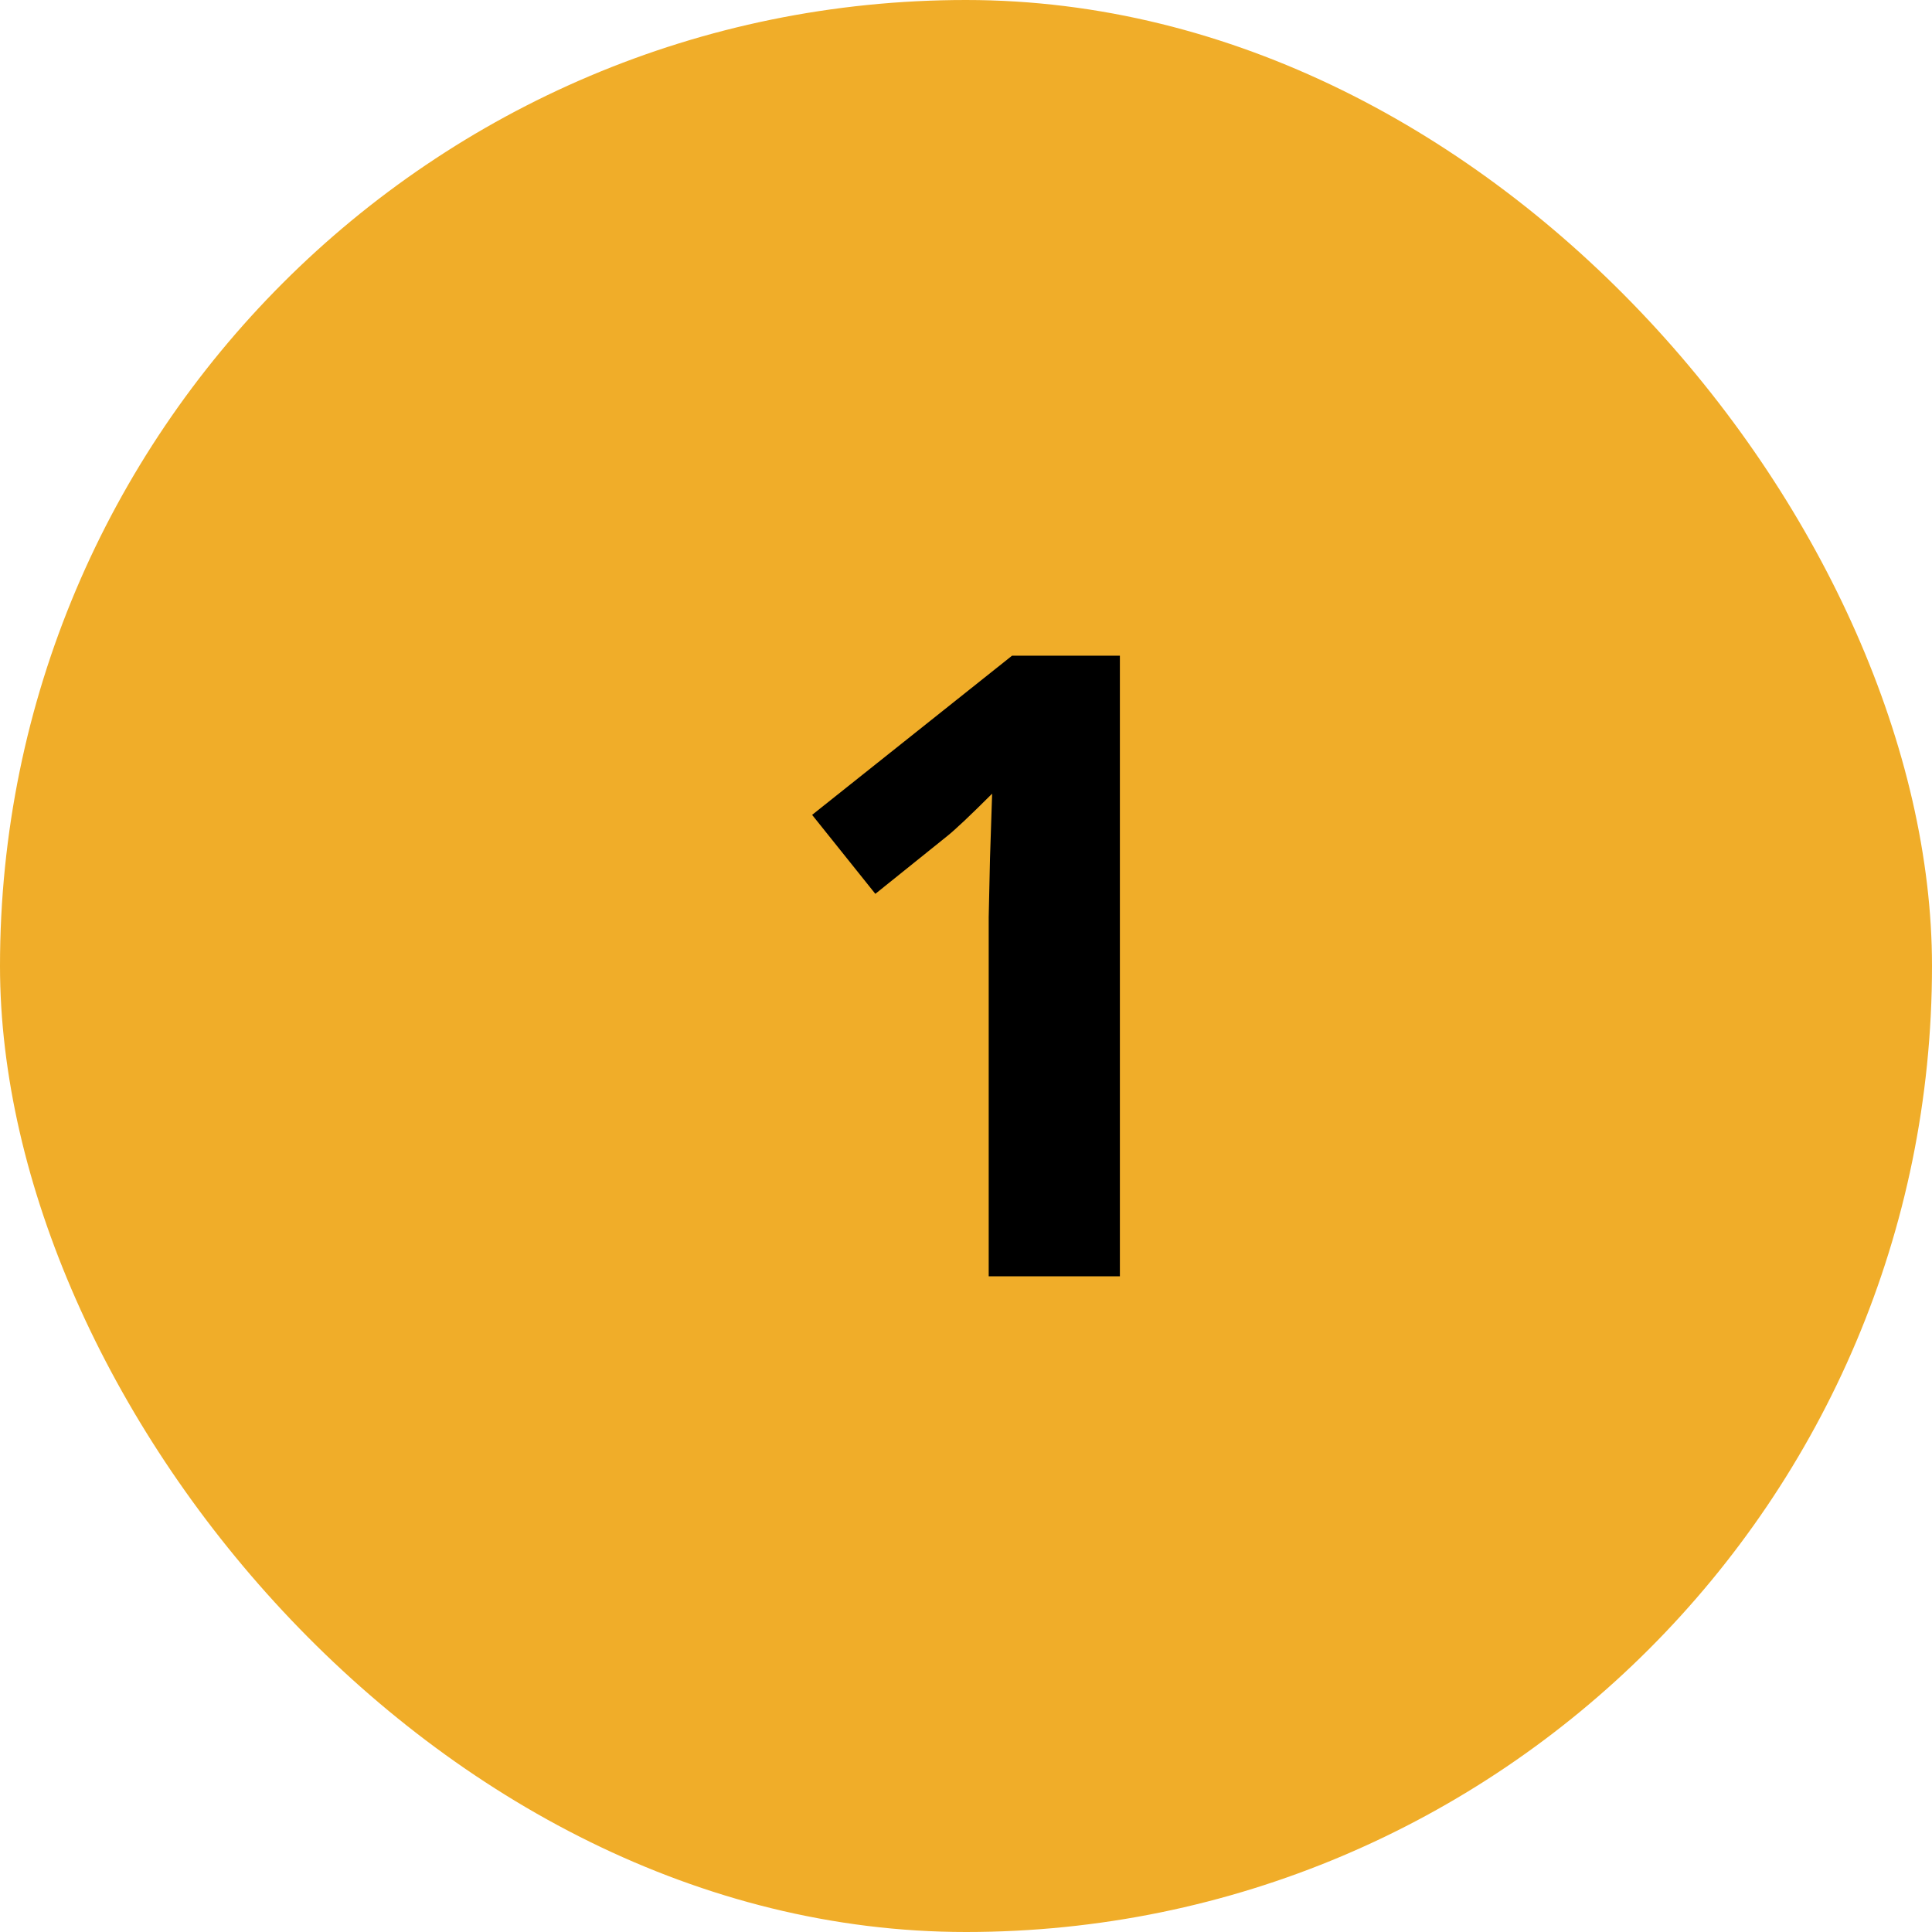
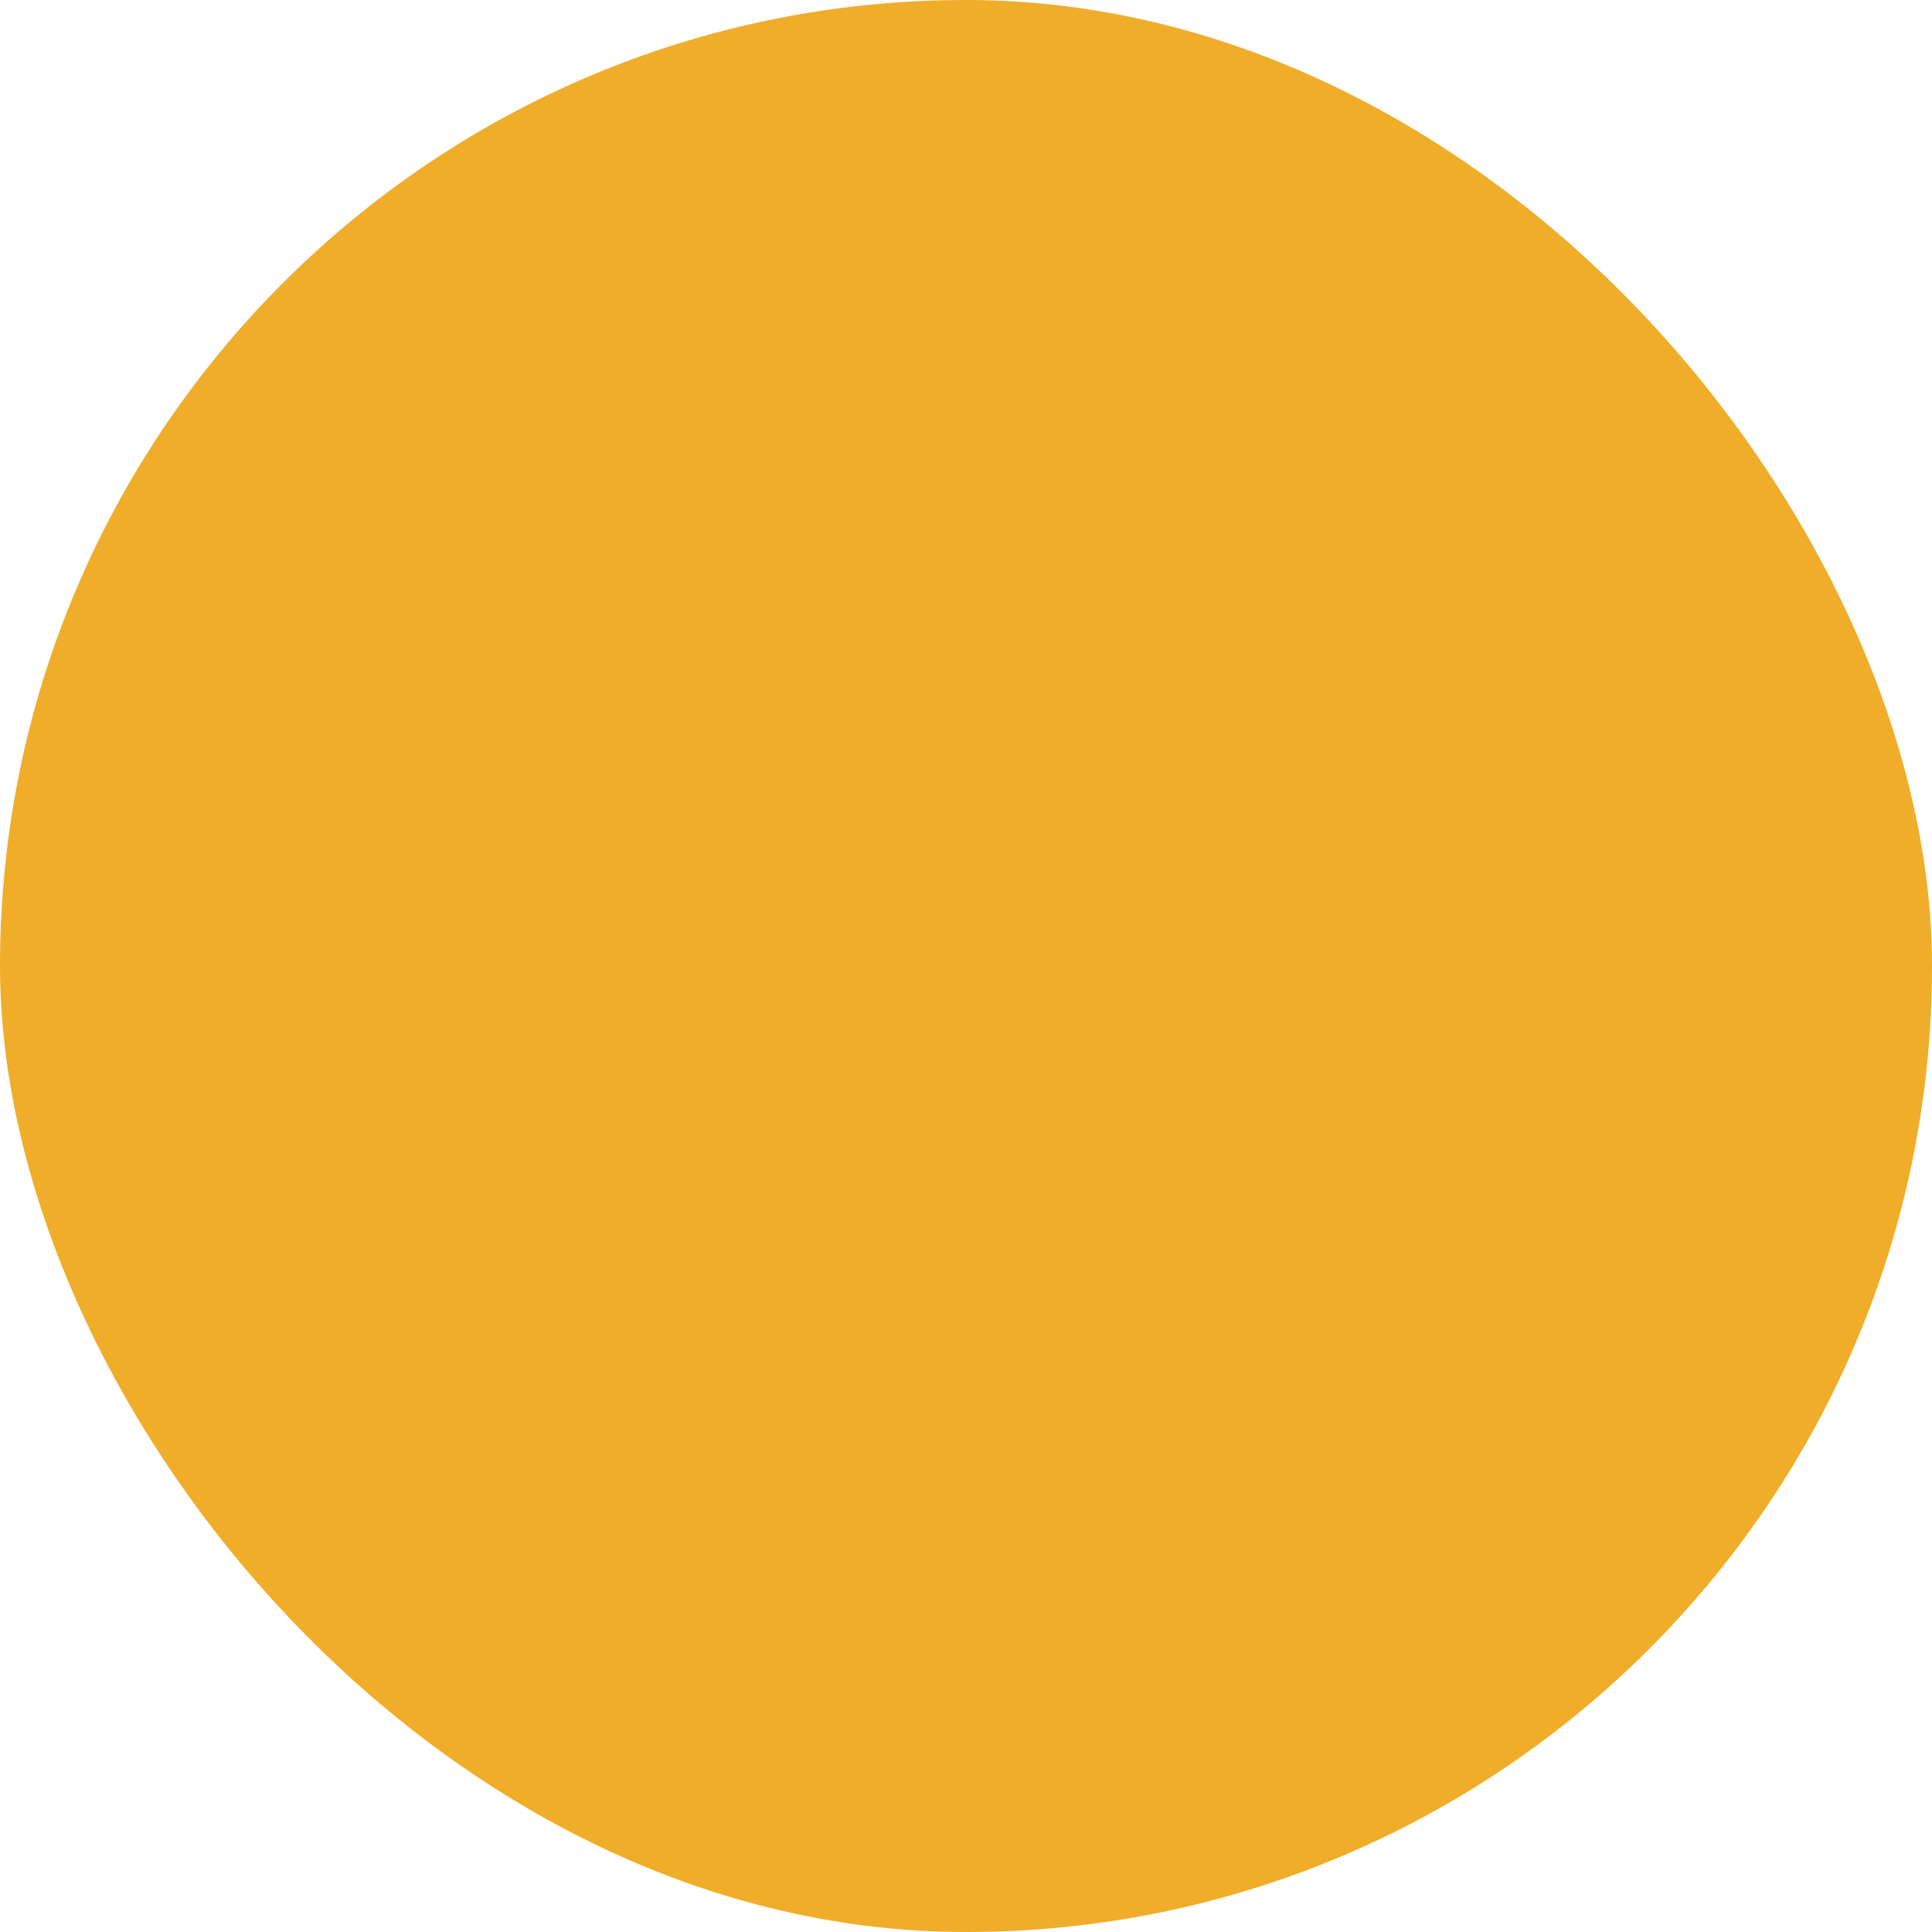
<svg xmlns="http://www.w3.org/2000/svg" width="40" height="40" viewBox="0 0 40 40" fill="none">
  <rect width="40" height="40" rx="20" fill="#F0AD29" />
-   <path d="M23.186 26.425H20.47V18.989L20.497 17.768L20.541 16.432C20.089 16.883 19.776 17.179 19.6 17.319L18.123 18.506L16.814 16.871L20.954 13.575H23.186V26.425Z" fill="black" />
</svg>